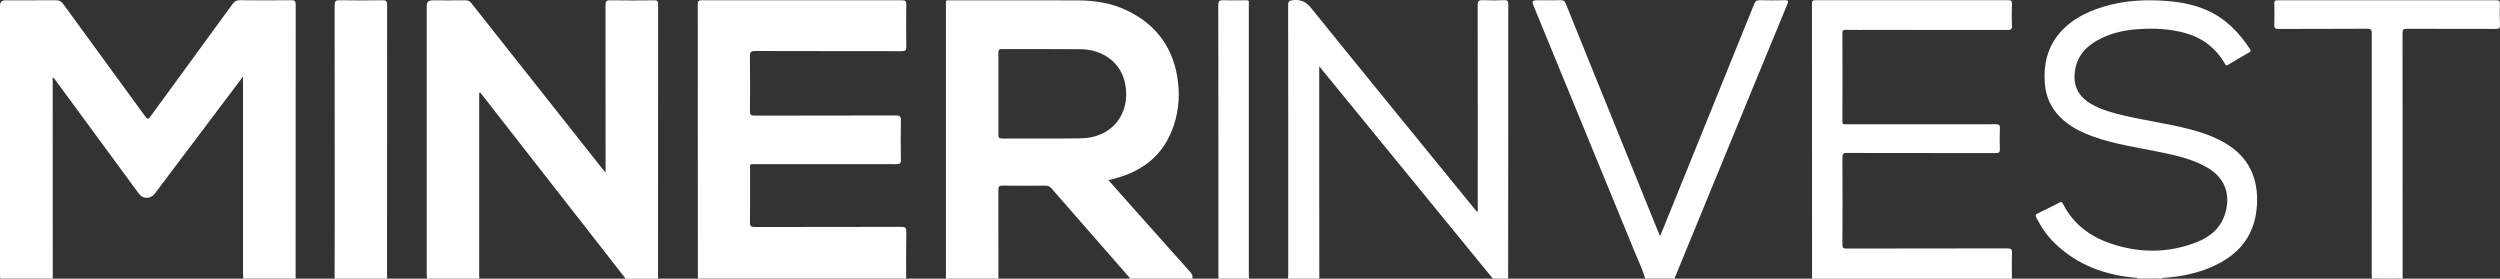
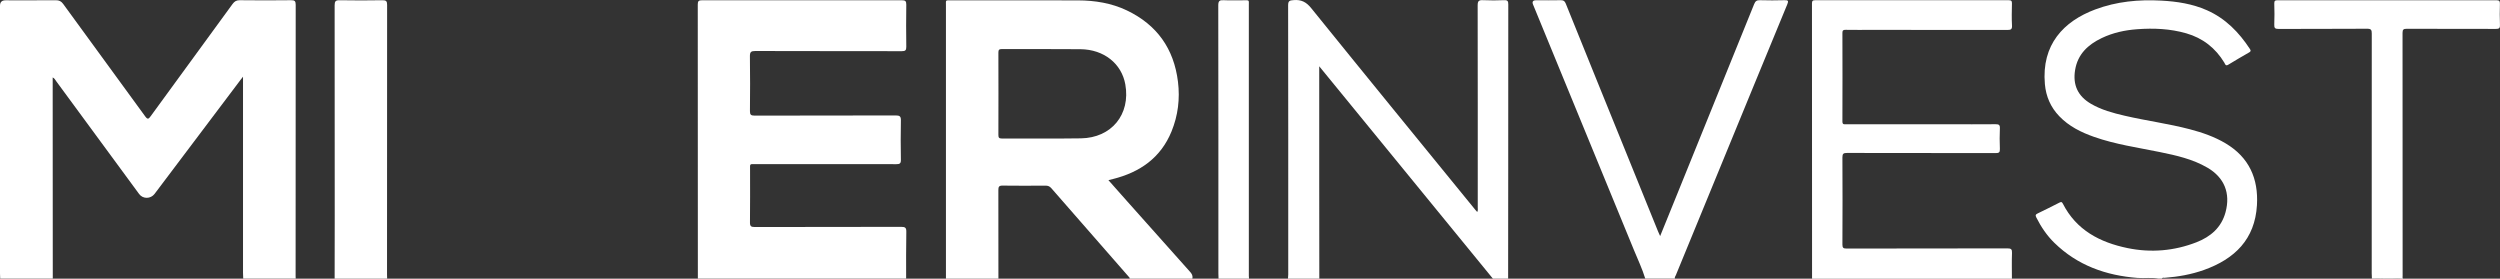
<svg xmlns="http://www.w3.org/2000/svg" id="Camada_1" viewBox="0 0 847.49 94.46">
  <rect x="0" y="0" width="847.49" height="94.46" fill="#333333" stroke="none" />
  <defs>
    <style>
      .cls-1 {
        fill: #fff;
      }
    </style>
  </defs>
  <path class="cls-1" d="M.07,94.46c-.02-.57-.07-1.14-.07-1.71C0,62.48,0,32.2,0,1.93Q0,.11,1.85.1c5.69,0,11.38.03,17.07-.02,1.11,0,1.81.31,2.48,1.23,9.26,12.73,18.58,25.42,27.83,38.15.83,1.14,1.16.88,1.85-.07,9.24-12.69,18.52-25.34,27.75-38.03.65-.89,1.3-1.3,2.46-1.29,5.79.07,11.57.07,17.36,0,1.26-.02,1.59.3,1.59,1.57-.04,30.65-.03,61.31-.03,91.96,0,.28.02.57.03.85h-17.79c-.03-.67-.07-1.33-.07-2,0-21.55,0-43.09,0-64.64,0-.49,0-.97,0-1.82-.46.59-.67.85-.86,1.11-9.71,12.87-19.41,25.75-29.12,38.62-1.33,1.76-3.96,1.79-5.24.04-9.38-12.76-18.76-25.52-28.14-38.28-.31-.42-.53-.95-1.16-1.23,0,2.32,0,4.51,0,6.7,0,20.5.02,40.99.03,61.49H.07Z" />
  <path class="cls-1" d="M320.67,94.46c0-30.85,0-61.69,0-92.54,0-2.02-.29-1.8,1.85-1.8,14.3,0,28.6-.03,42.91.01,5.74.02,11.35.91,16.57,3.4,10.22,4.88,15.96,13,17.33,24.19.71,5.78.02,11.43-2.18,16.82-3.65,8.95-10.7,13.85-19.84,16.14-.46.12-.92.23-1.56.39,2.16,2.44,4.24,4.79,6.33,7.14,7.11,7.99,14.22,15.98,21.35,23.94.62.69,1.01,1.37.76,2.31h-21.24c.06-.34-.2-.52-.38-.72-8.73-9.98-17.47-19.96-26.19-29.96-.56-.64-1.15-.86-1.98-.85-4.83.03-9.66.06-14.49-.01-1.23-.02-1.48.37-1.47,1.52.04,10.01.02,20.01.02,30.02h-17.79ZM338.47,31.72c0,4.67.02,9.34-.02,14,0,.89.18,1.24,1.17,1.24,8.94-.04,17.87.08,26.81-.06,10.39-.16,16.86-8.13,15.05-18.28-1.26-7.06-7.25-11.85-15.19-11.94-8.89-.09-17.78-.01-26.66-.05-.98,0-1.18.32-1.18,1.22.04,4.62.02,9.24.02,13.86Z" />
-   <path class="cls-1" d="M144.73,94.46c-.03-.57-.07-1.14-.07-1.71,0-30.27,0-60.55,0-90.82q0-1.81,1.87-1.81c3.73,0,7.46.03,11.19-.02.97-.01,1.55.31,2.14,1.06,14.64,18.54,29.3,37.06,43.97,55.58.4.51.83,1,1.46,1.77v-1.82c0-18.31.01-36.62-.03-54.92,0-1.26.26-1.7,1.62-1.67,4.97.09,9.95.06,14.92.01.98,0,1.31.23,1.3,1.26-.03,31.04-.03,62.07-.03,93.11h-11.19c.07-.39-.25-.6-.44-.85-16.03-20.53-32.06-41.06-48.1-61.58-.21-.26-.31-.73-.89-.62v1c0,20.45,0,40.89,0,61.34,0,.23.04.47.07.7h-17.79Z" />
  <path class="cls-1" d="M236.57,94.46c0-30.99,0-61.97-.03-92.96,0-1.14.32-1.41,1.44-1.41,22.57.03,45.15.03,67.72,0,1.16,0,1.55.25,1.53,1.48-.07,4.77-.07,9.53,0,14.3.02,1.22-.37,1.48-1.53,1.48-16.55-.04-33.1,0-49.64-.06-1.43,0-1.86.3-1.84,1.79.09,6.2.07,12.39.01,18.59-.01,1.18.32,1.52,1.52,1.52,15.97-.04,31.95,0,47.92-.06,1.39,0,1.76.36,1.73,1.74-.09,4.43-.08,8.87,0,13.3.02,1.23-.38,1.49-1.54,1.48-15.88-.04-31.76-.03-47.63-.02-2.22,0-1.96-.23-1.96,2.02,0,5.91.04,11.82-.03,17.73-.02,1.28.35,1.58,1.6,1.58,16.55-.04,33.1-.01,49.64-.06,1.33,0,1.79.24,1.76,1.68-.1,5.29-.06,10.58-.06,15.87h-70.6Z" />
  <path class="cls-1" d="M436.62,94.46c.03-.47.09-.94.09-1.41,0-30.41.02-60.83-.04-91.24,0-1.54.5-1.66,1.84-1.77,2.6-.22,4.29.62,5.98,2.72,18.44,22.82,37.02,45.54,55.56,68.28.21.26.43.5.72.83.31-.53.18-1.05.18-1.54,0-22.83.02-45.67-.03-68.5,0-1.49.4-1.84,1.82-1.77,2.39.12,4.78.1,7.17,0,1.18-.05,1.39.36,1.39,1.44-.03,18.54-.02,37.09-.02,55.63,0,12.44-.02,24.88-.03,37.33h-5.17c-19.54-23.9-39.08-47.8-58.87-71.99,0,.92,0,1.43,0,1.94,0,12.01,0,24.02,0,36.03,0,11.34.02,22.68.03,34.02h-10.62Z" />
  <path class="cls-1" d="M614.28,94.46c0-31.09,0-62.17-.03-93.26,0-.86.21-1.13,1.11-1.13,21.86.03,43.72.03,65.58,0,.92,0,1.11.29,1.1,1.14-.05,2.48-.12,4.96.02,7.44.08,1.37-.45,1.5-1.61,1.5-15.35-.03-30.71-.02-46.06-.02-2.92,0-5.84.03-8.75-.02-.8-.01-1.07.2-1.07,1.03.03,10.01.04,20.03,0,30.04,0,1.11.6.95,1.26.95,11.58,0,23.15,0,34.73,0,5.31,0,10.62.03,15.93-.02,1.06,0,1.52.18,1.46,1.38-.1,2.33-.1,4.67,0,7.01.05,1.15-.32,1.41-1.43,1.4-16.79-.04-33.58-.01-50.37-.05-1.22,0-1.59.23-1.58,1.53.06,9.82.05,19.64,0,29.47,0,1.11.26,1.42,1.4,1.41,18.18-.04,36.35-.01,54.53-.06,1.26,0,1.61.29,1.56,1.56-.11,2.9-.03,5.81-.03,8.72h-67.73Z" />
  <path class="cls-1" d="M724.69,94.22c-10.76-.82-20.42-4.23-28.27-11.9-2.55-2.49-4.51-5.41-6.11-8.58-.37-.73-.29-1.04.46-1.39,2.45-1.17,4.87-2.4,7.3-3.63.53-.27.86-.41,1.22.3,4.56,8.99,12.58,13.15,21.94,15.08,7.92,1.63,15.81.98,23.38-1.98,4.78-1.87,8.44-4.98,9.84-10.18,1.74-6.44-.4-11.76-6.16-15.11-4.98-2.9-10.53-4.14-16.1-5.28-7.47-1.53-15.05-2.59-22.29-5.14-4.41-1.55-8.54-3.59-11.82-7.02-2.92-3.04-4.5-6.69-4.87-10.86-1.19-13.43,6.37-21.32,17.06-25.32,7.23-2.71,14.75-3.42,22.41-3,5.33.29,10.53,1.08,15.46,3.26,6.3,2.79,10.86,7.48,14.57,13.13.32.49.38.8-.19,1.13-2.4,1.38-4.79,2.76-7.15,4.21-.93.57-1.05-.22-1.32-.68-3.02-5-7.33-8.36-12.94-9.97-5.44-1.56-11.02-1.8-16.63-1.38-4.17.31-8.22,1.18-12.01,3-4.66,2.23-8.14,5.45-9.02,10.84-.82,5.03.91,8.83,5.38,11.44,3.54,2.07,7.47,3.12,11.42,4.04,7.34,1.71,14.84,2.68,22.14,4.6,4.21,1.11,8.3,2.52,12.07,4.76,7.98,4.75,11.17,11.95,10.64,20.96-.68,11.58-7.55,18.24-17.95,21.96-4.29,1.53-8.76,2.32-13.3,2.66-.35.03-.78-.17-1.02.28h-1.15c-2.31-.43-4.66-.08-6.98-.23Z" />
  <path class="cls-1" d="M557.74,94.46c-1.01-3.32-2.51-6.45-3.82-9.65-11.38-27.76-22.8-55.5-34.21-83.24q-.61-1.47,1.01-1.48c2.77,0,5.55.04,8.32-.02.96-.02,1.4.26,1.76,1.18,6.93,17.2,13.91,34.37,20.88,51.55,3.47,8.55,6.93,17.1,10.39,25.64.2.48.42.95.71,1.6,1.99-4.91,3.93-9.66,5.85-14.41,8.68-21.41,17.38-42.82,26.02-64.24.41-1.01.88-1.35,1.96-1.32,2.77.08,5.55.08,8.32,0,1.21-.03,1.46.18.96,1.38-3.89,9.35-7.73,18.72-11.58,28.08-8.73,21.24-17.47,42.47-26.19,63.72-.16.38-.47.74-.36,1.2h-10.05Z" />
  <path class="cls-1" d="M113.44,94.46c0-7.15.03-14.3.03-21.44,0-23.74.01-47.47-.03-71.21,0-1.37.32-1.76,1.72-1.73,4.83.09,9.66.08,14.49,0,1.28-.02,1.58.34,1.58,1.59-.04,30.46-.03,60.91-.03,91.37,0,.47.03.95.04,1.42h-17.79Z" />
  <path class="cls-1" d="M804.06,94.32c-.02-.57-.06-1.14-.06-1.71,0-27.07-.01-54.14.02-81.22,0-1.23-.21-1.66-1.58-1.65-9.99.07-19.99.02-29.98.07-1.18,0-1.55-.26-1.49-1.47.1-2.38.07-4.77,0-7.15-.02-.9.27-1.11,1.14-1.11,24.72.02,49.44.02,74.16,0,.97,0,1.21.3,1.19,1.22-.06,2.38-.1,4.77.01,7.15.06,1.23-.45,1.35-1.47,1.35-10.04-.03-20.08,0-30.12-.04-1.09,0-1.43.23-1.43,1.38.04,27.45.03,54.91.03,82.36,0,.32-.11.67.12.97h-.57c-3.32-.39-6.65-.11-9.98-.14Z" />
  <path class="cls-1" d="M413.08,94.46c-.02-.57-.05-1.14-.05-1.71,0-30.31.01-60.63-.04-90.94,0-1.52.45-1.81,1.83-1.74,2.19.11,4.4.02,6.6.03,2.21.02,1.93-.29,1.93,1.86,0,17.54,0,35.08,0,52.62,0,12.96,0,25.93,0,38.89,0,.33.04.66.06.99h-10.33Z" />
  <path class="cls-1" d="M804.06,94.32c3.33.03,6.66-.25,9.98.14h-10.05c0-.06.02-.11.07-.14Z" />
-   <path class="cls-1" d="M724.69,94.22c2.32.15,4.66-.19,6.98.23h-7.18c.07-.08.13-.16.2-.23Z" />
</svg>